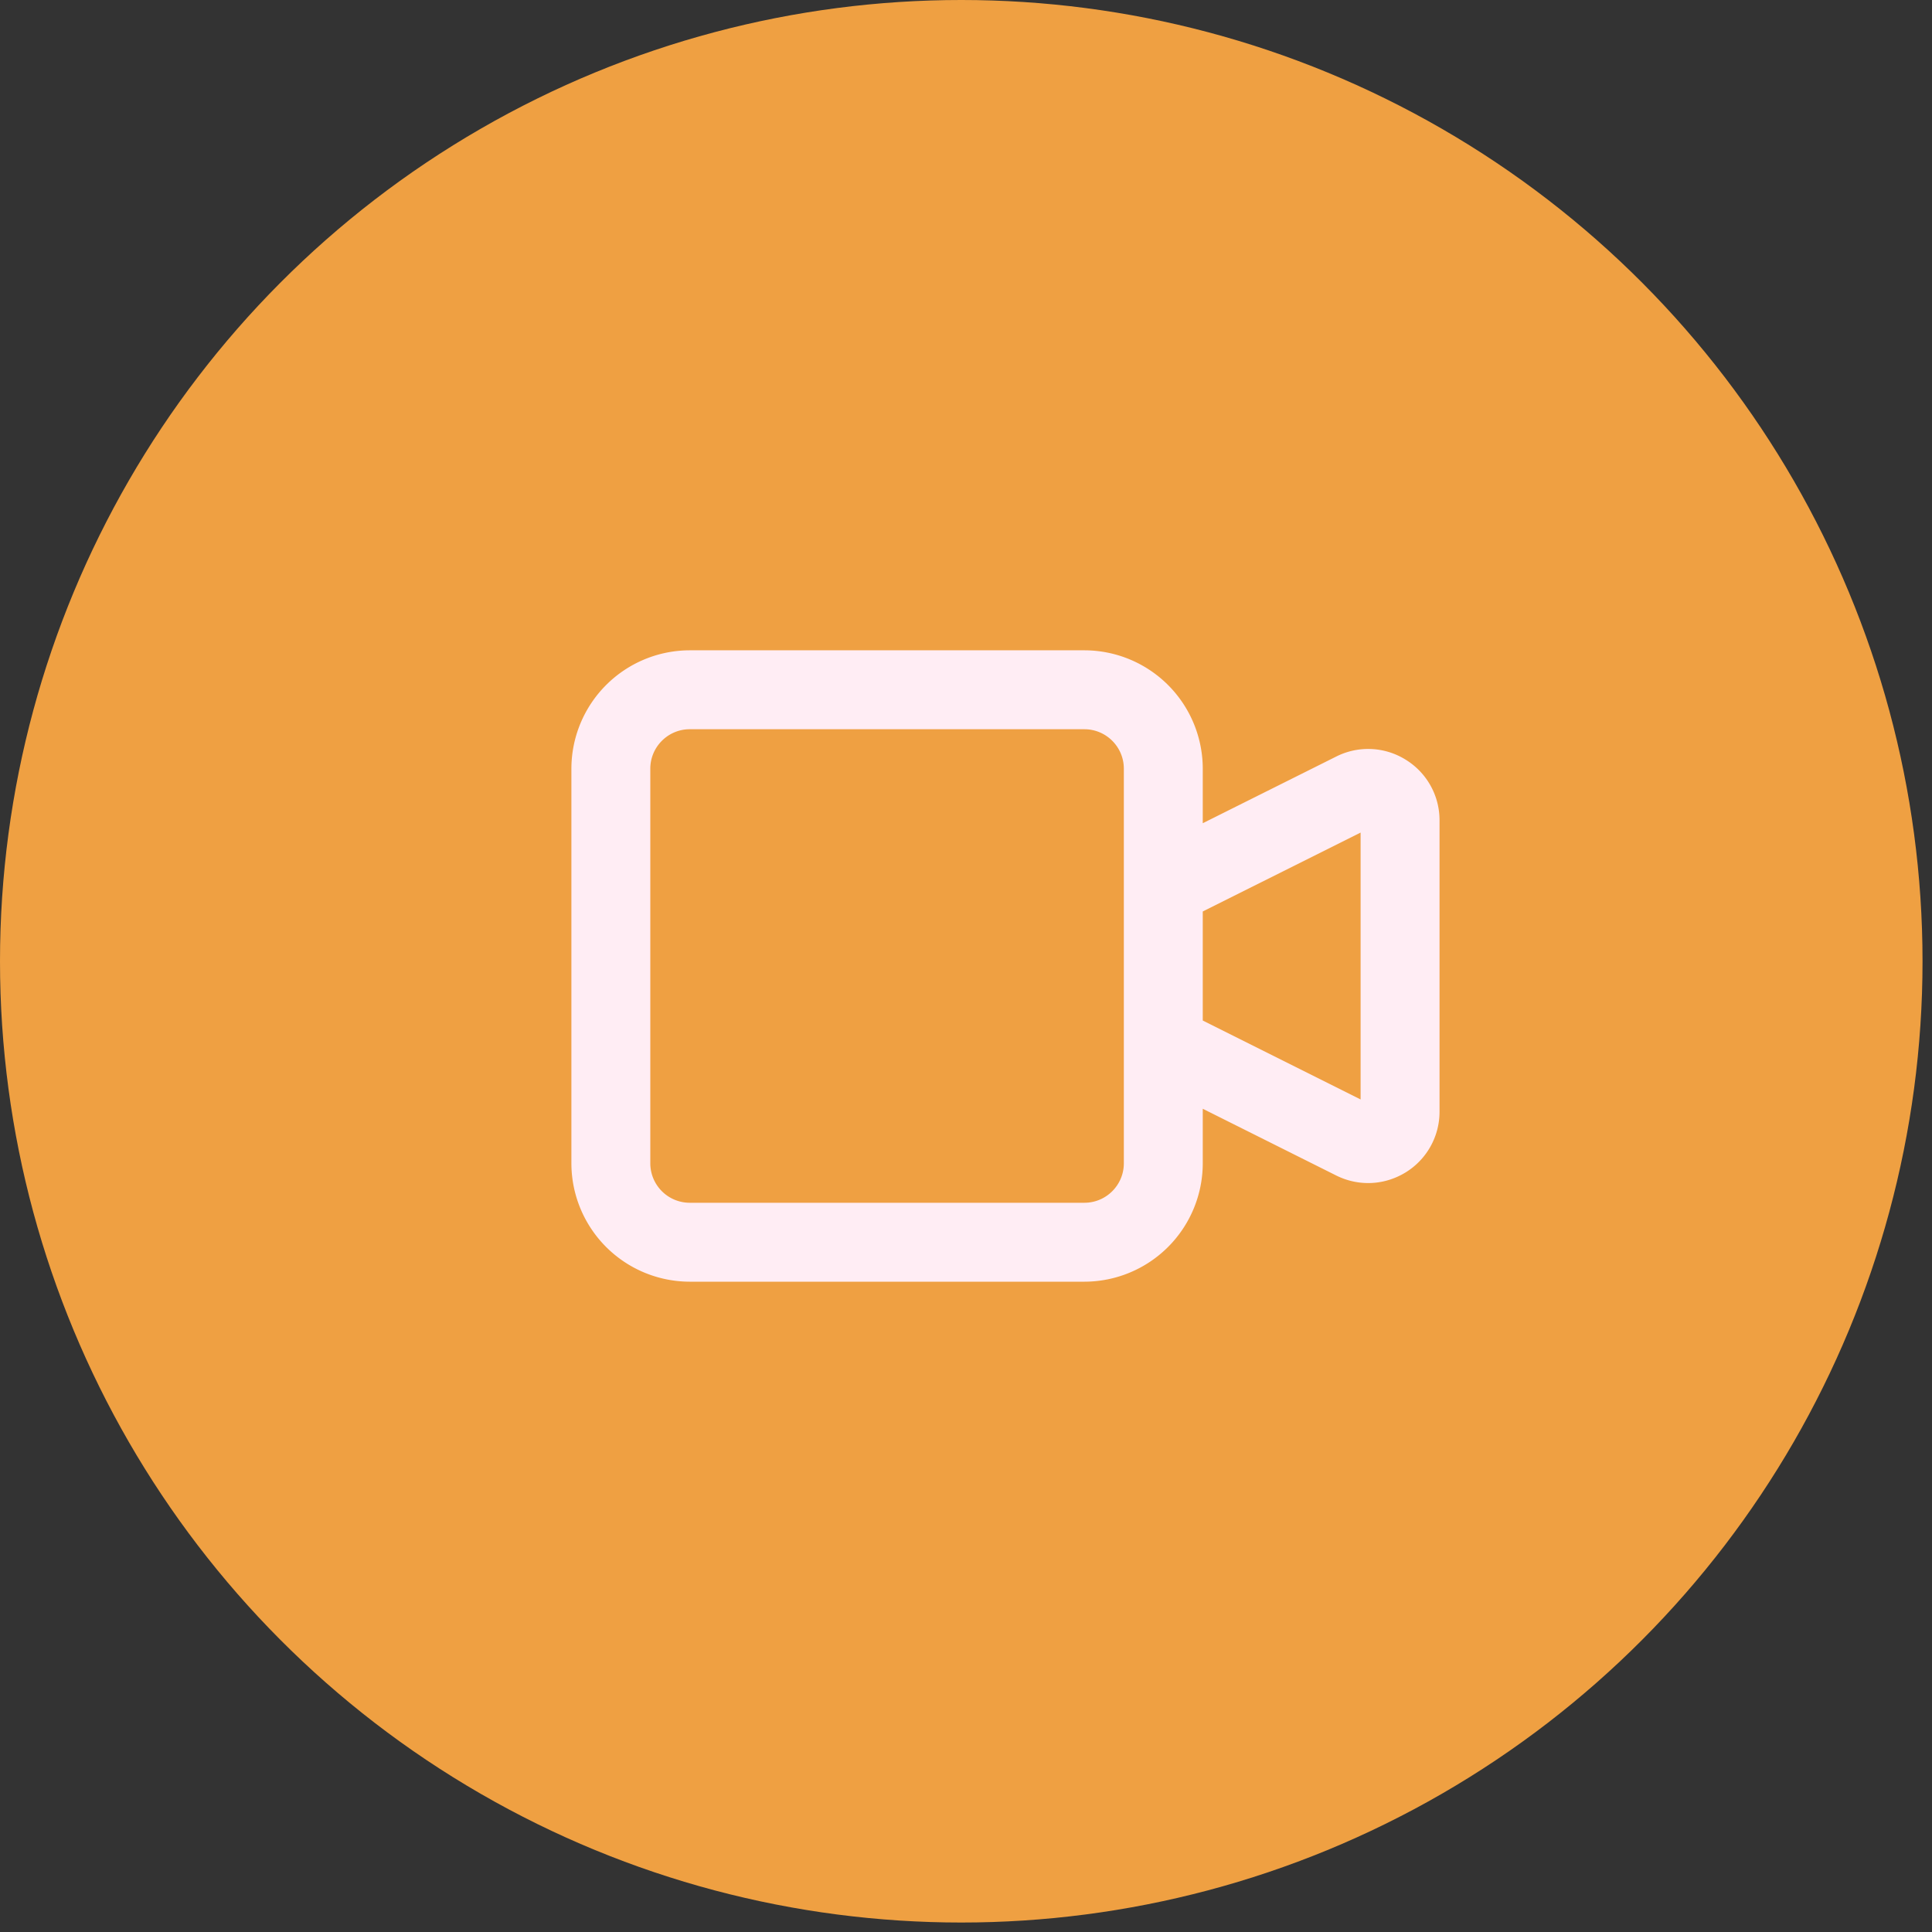
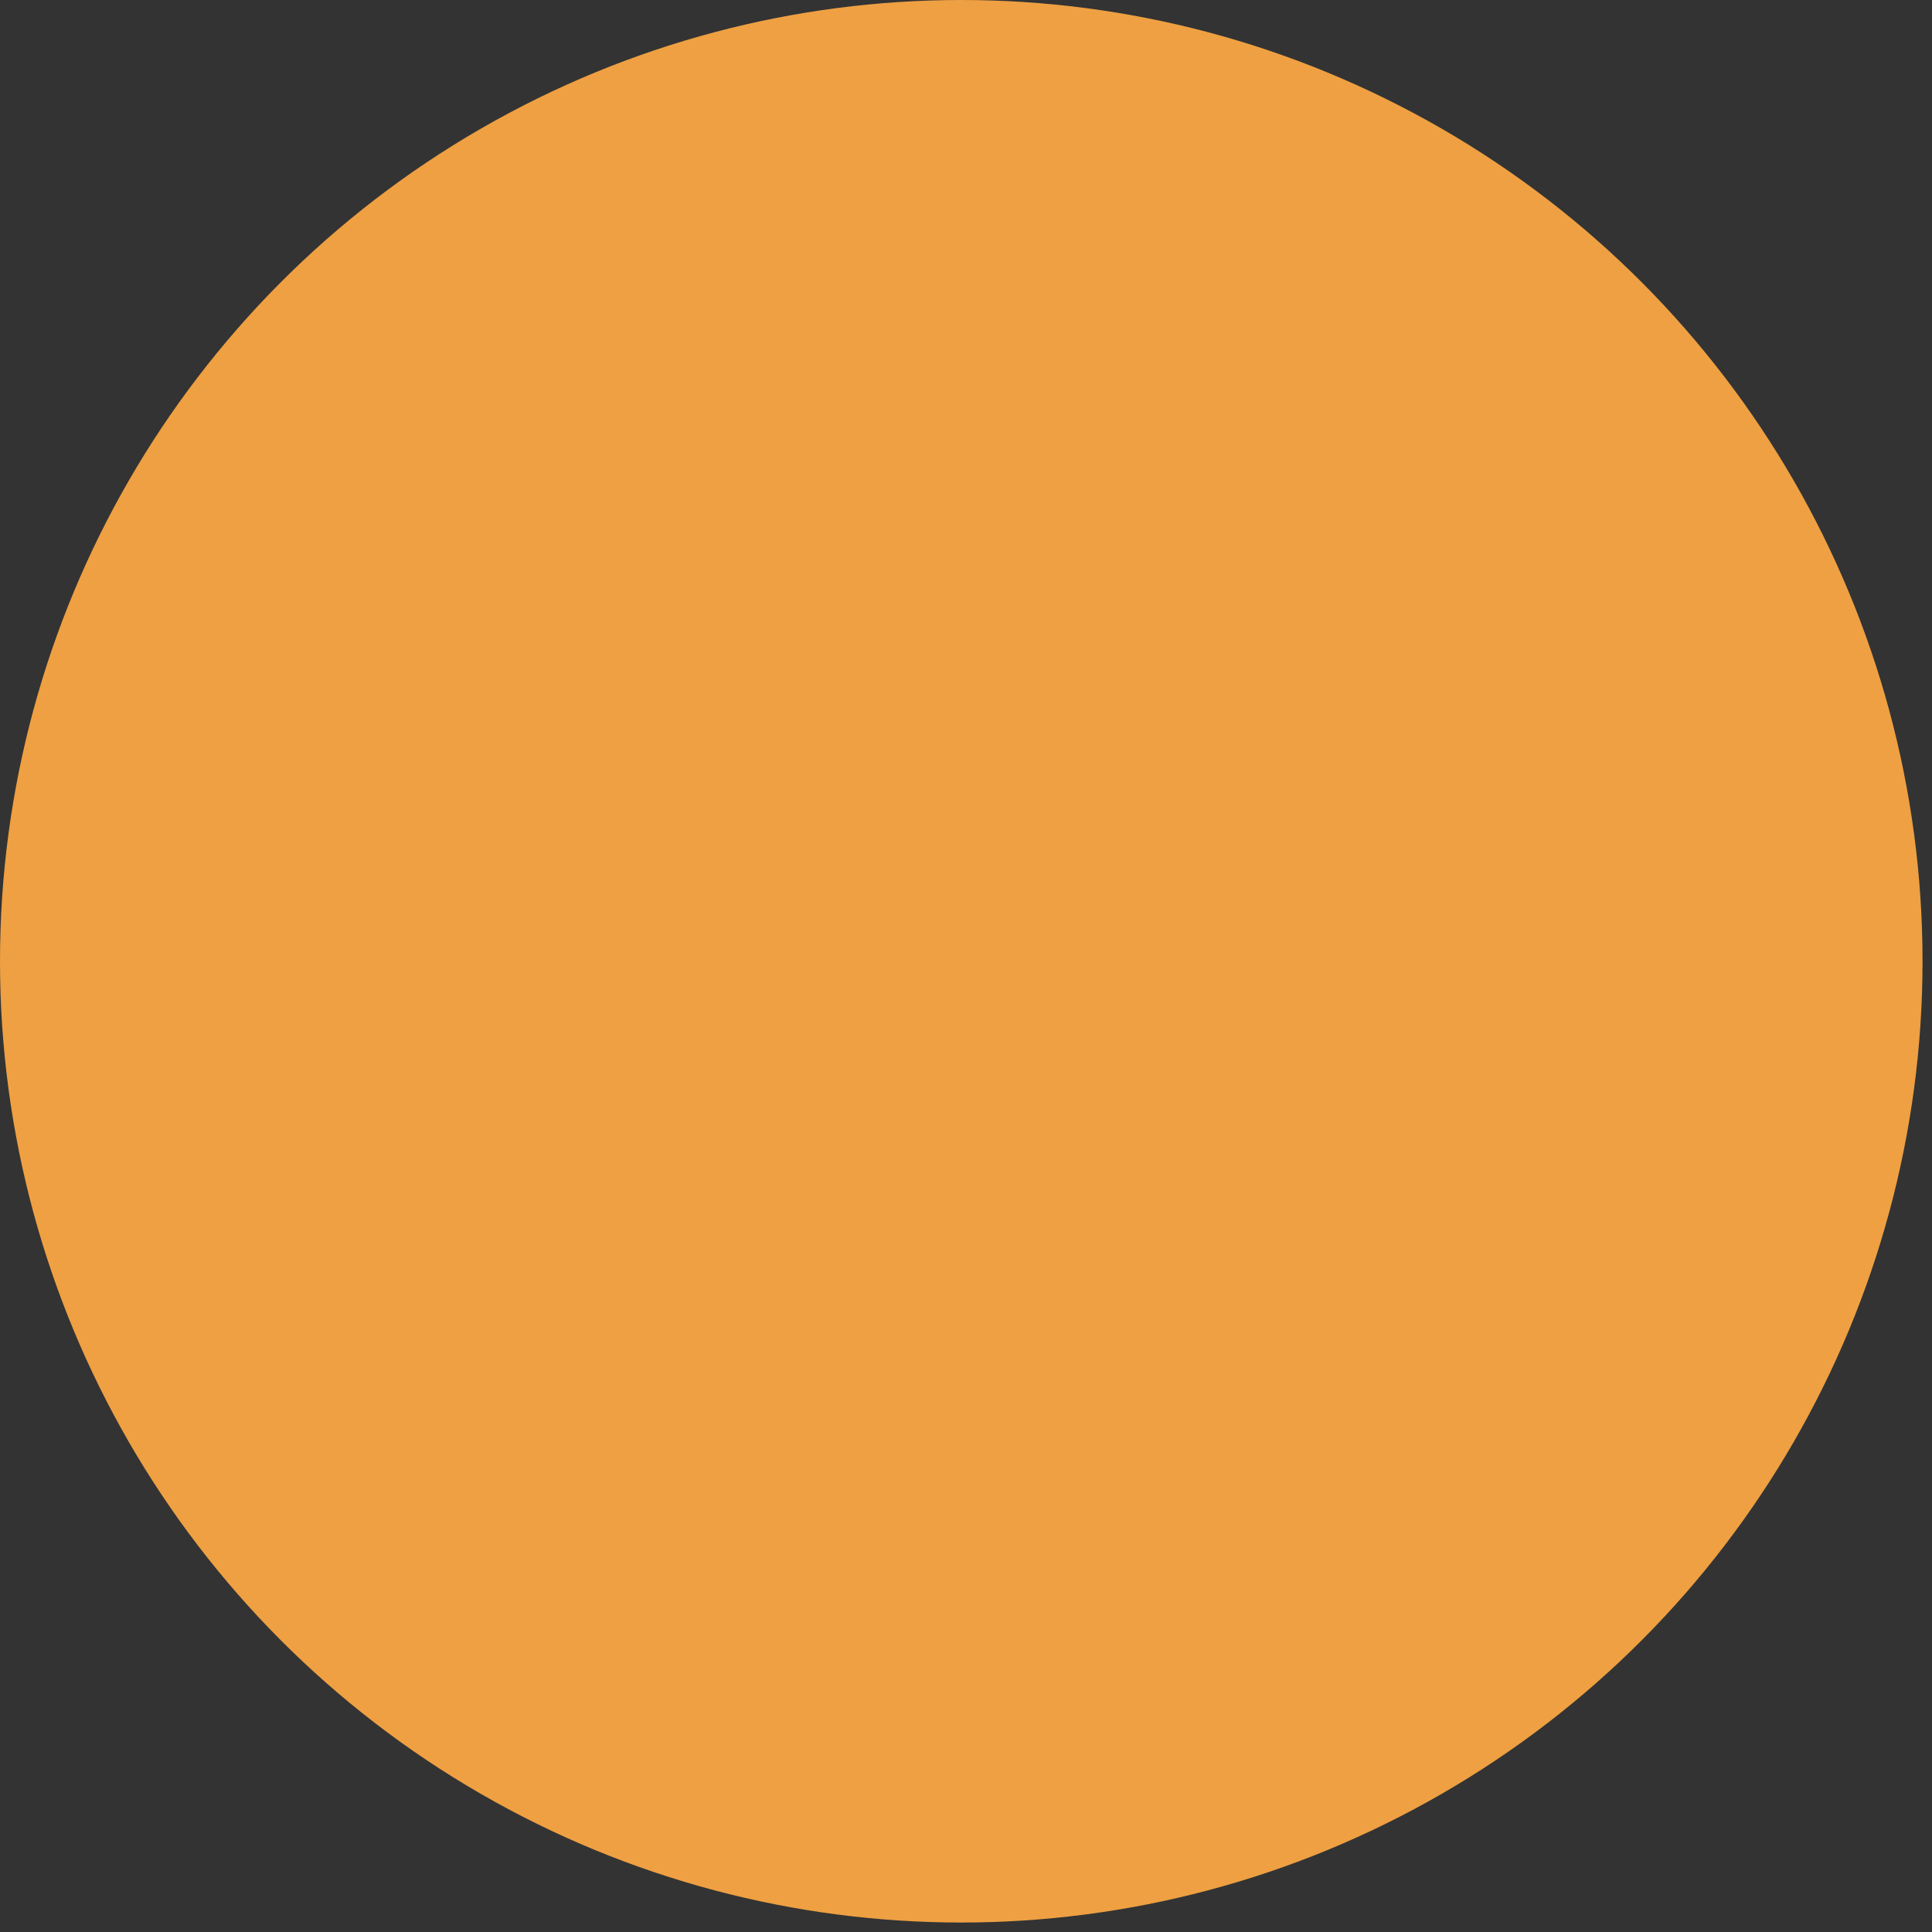
<svg xmlns="http://www.w3.org/2000/svg" viewBox="0 0 102 102">
  <rect x="0" y="0" width="102" height="102" fill="#333333" stroke="none" />
  <defs />
  <g fill="none" fill-rule="evenodd">
    <circle fill="#efa042" cx="50.75" cy="50.75" r="50.75" />
-     <path d="M71.833 58.046L63.5 53.879v-5.758l8.333-4.165v14.09zm-12.5 3.37c0 1.15-.933 2.084-2.083 2.084H36.417a2.084 2.084 0 01-2.084-2.083V40.583c0-1.148.934-2.083 2.084-2.083H57.25c1.15 0 2.083.935 2.083 2.083v20.834zm14.877-21.31a3.746 3.746 0 00-3.668-.162L63.5 43.462v-2.879a6.258 6.258 0 00-6.25-6.25H36.417a6.258 6.258 0 00-6.25 6.25v20.834a6.258 6.258 0 006.25 6.25H57.25a6.258 6.258 0 006.25-6.25v-2.88l7.042 3.521a3.77 3.77 0 001.687.402c.69 0 1.373-.19 1.983-.564A3.755 3.755 0 0076 58.686v-15.37a3.747 3.747 0 00-1.79-3.21z" fill="#FFEDF4" fill-rule="nonzero" />
  </g>
</svg>